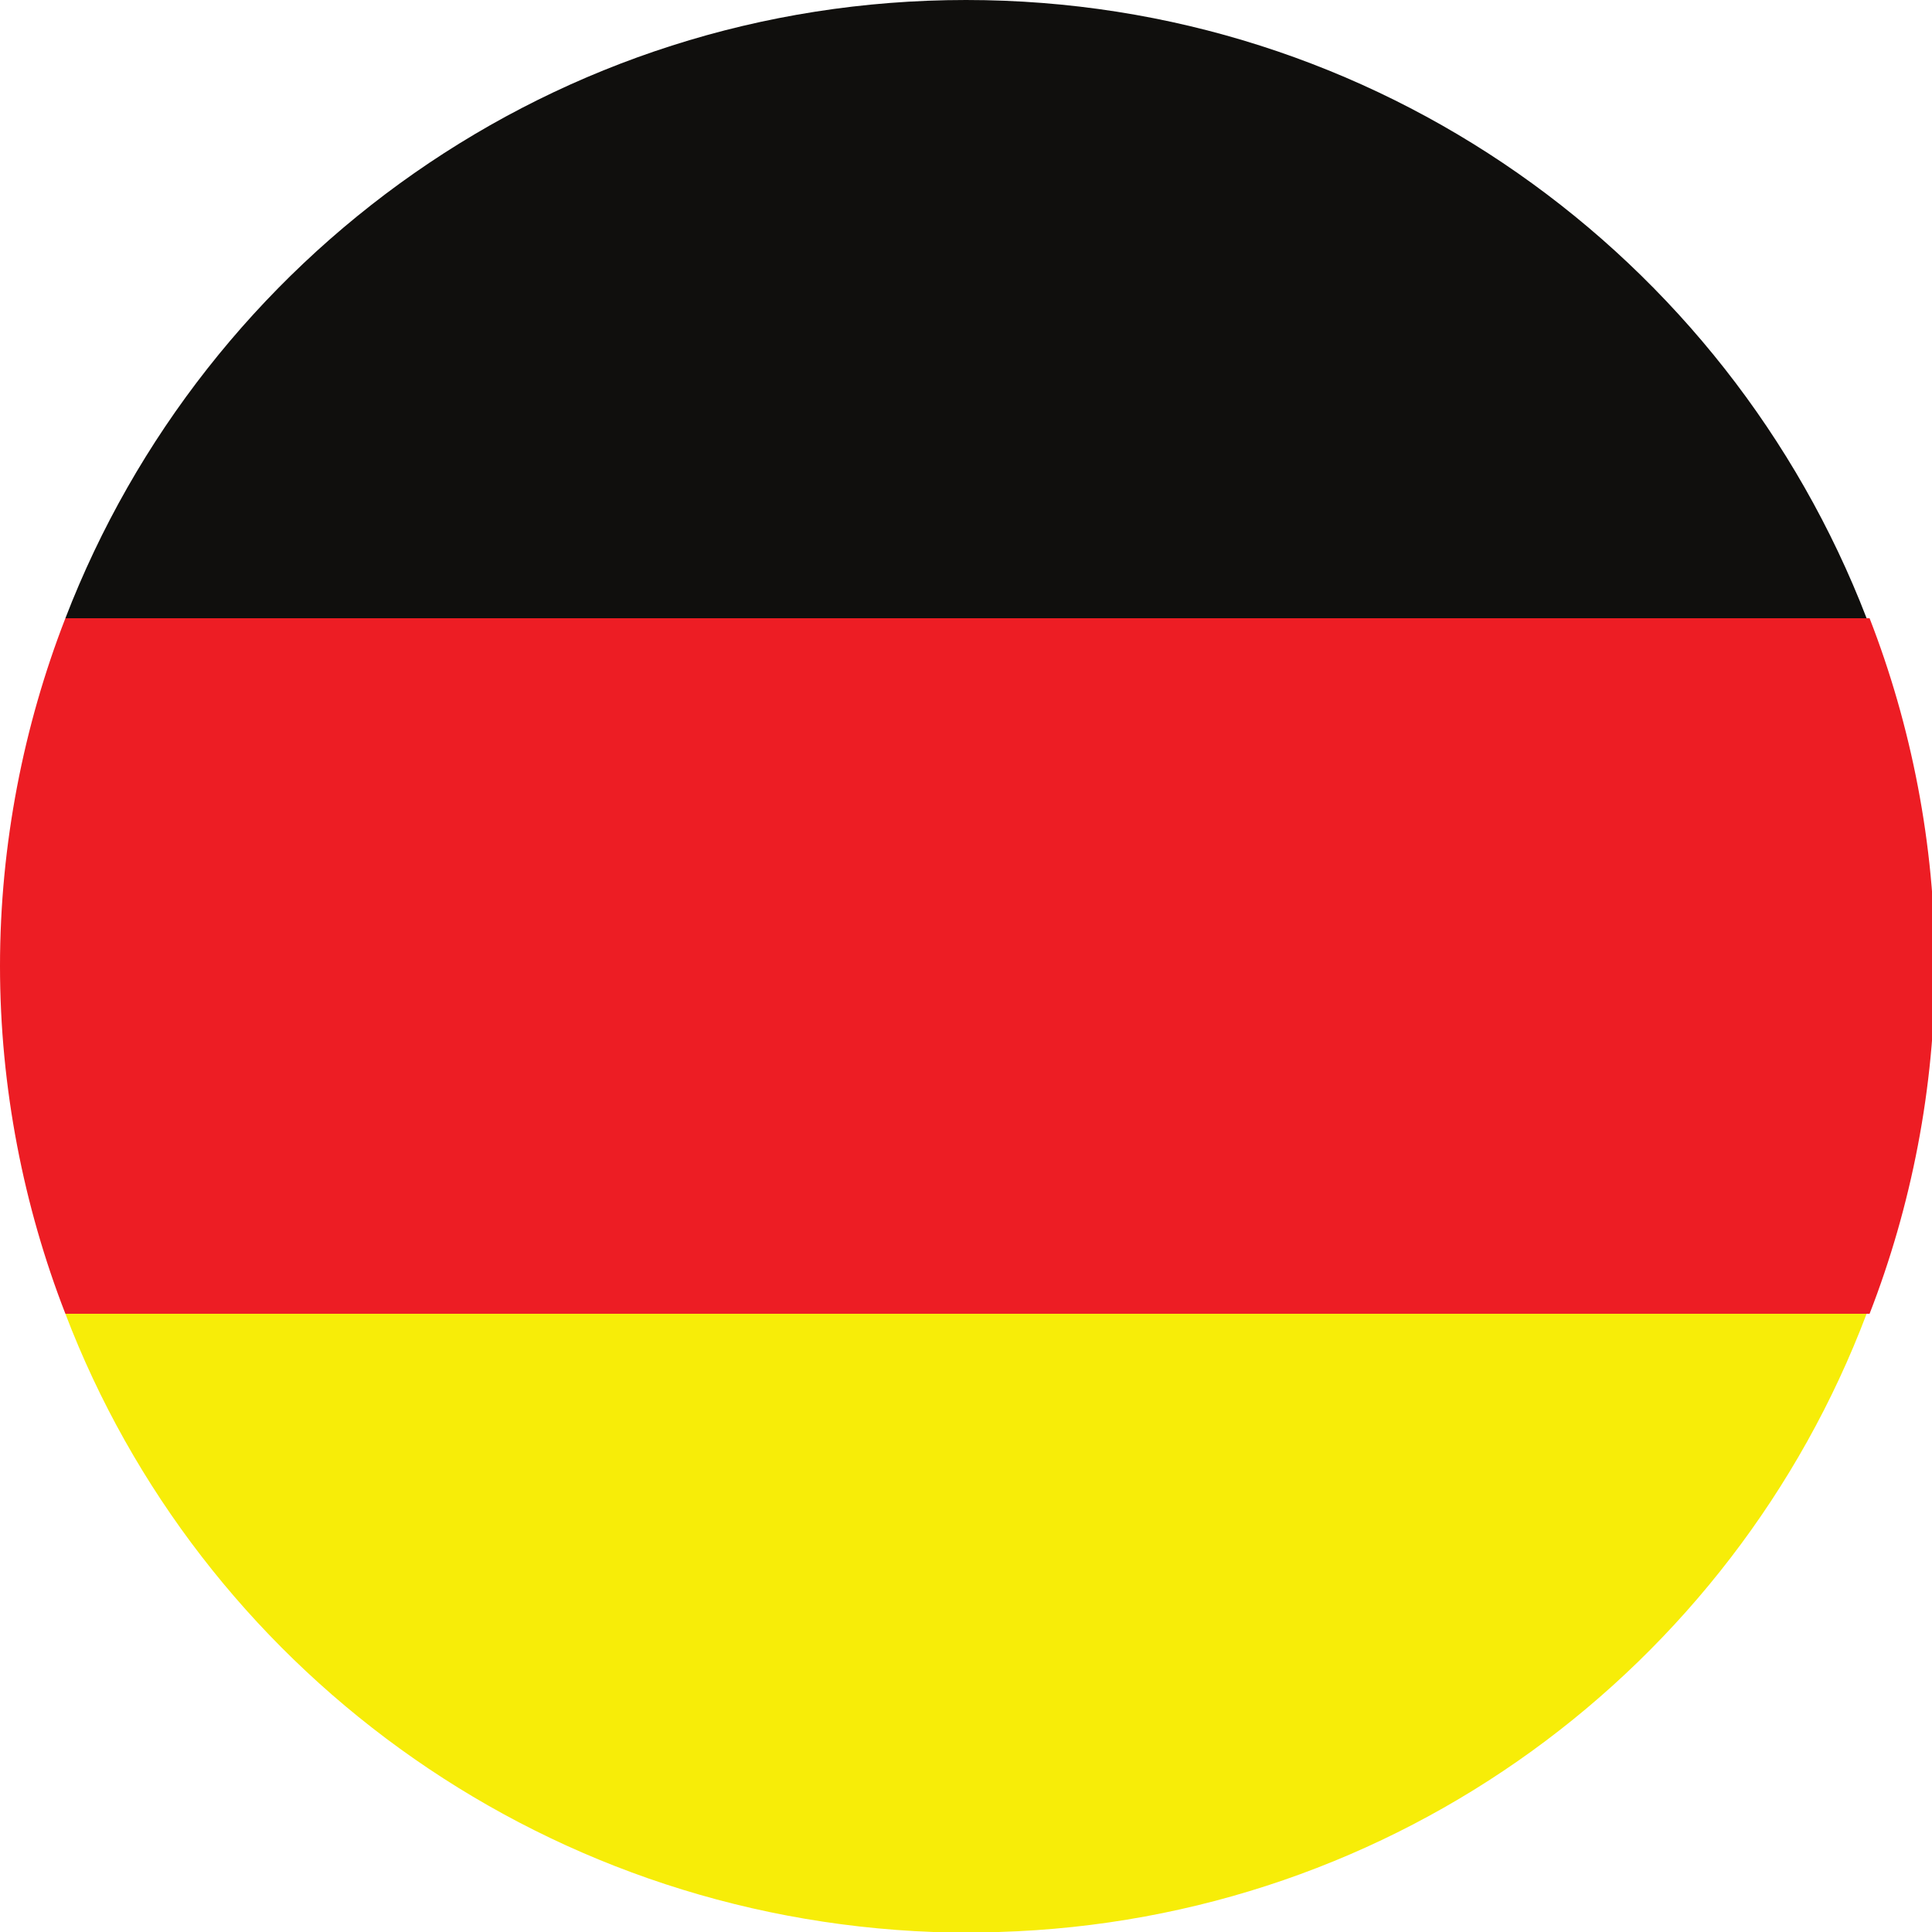
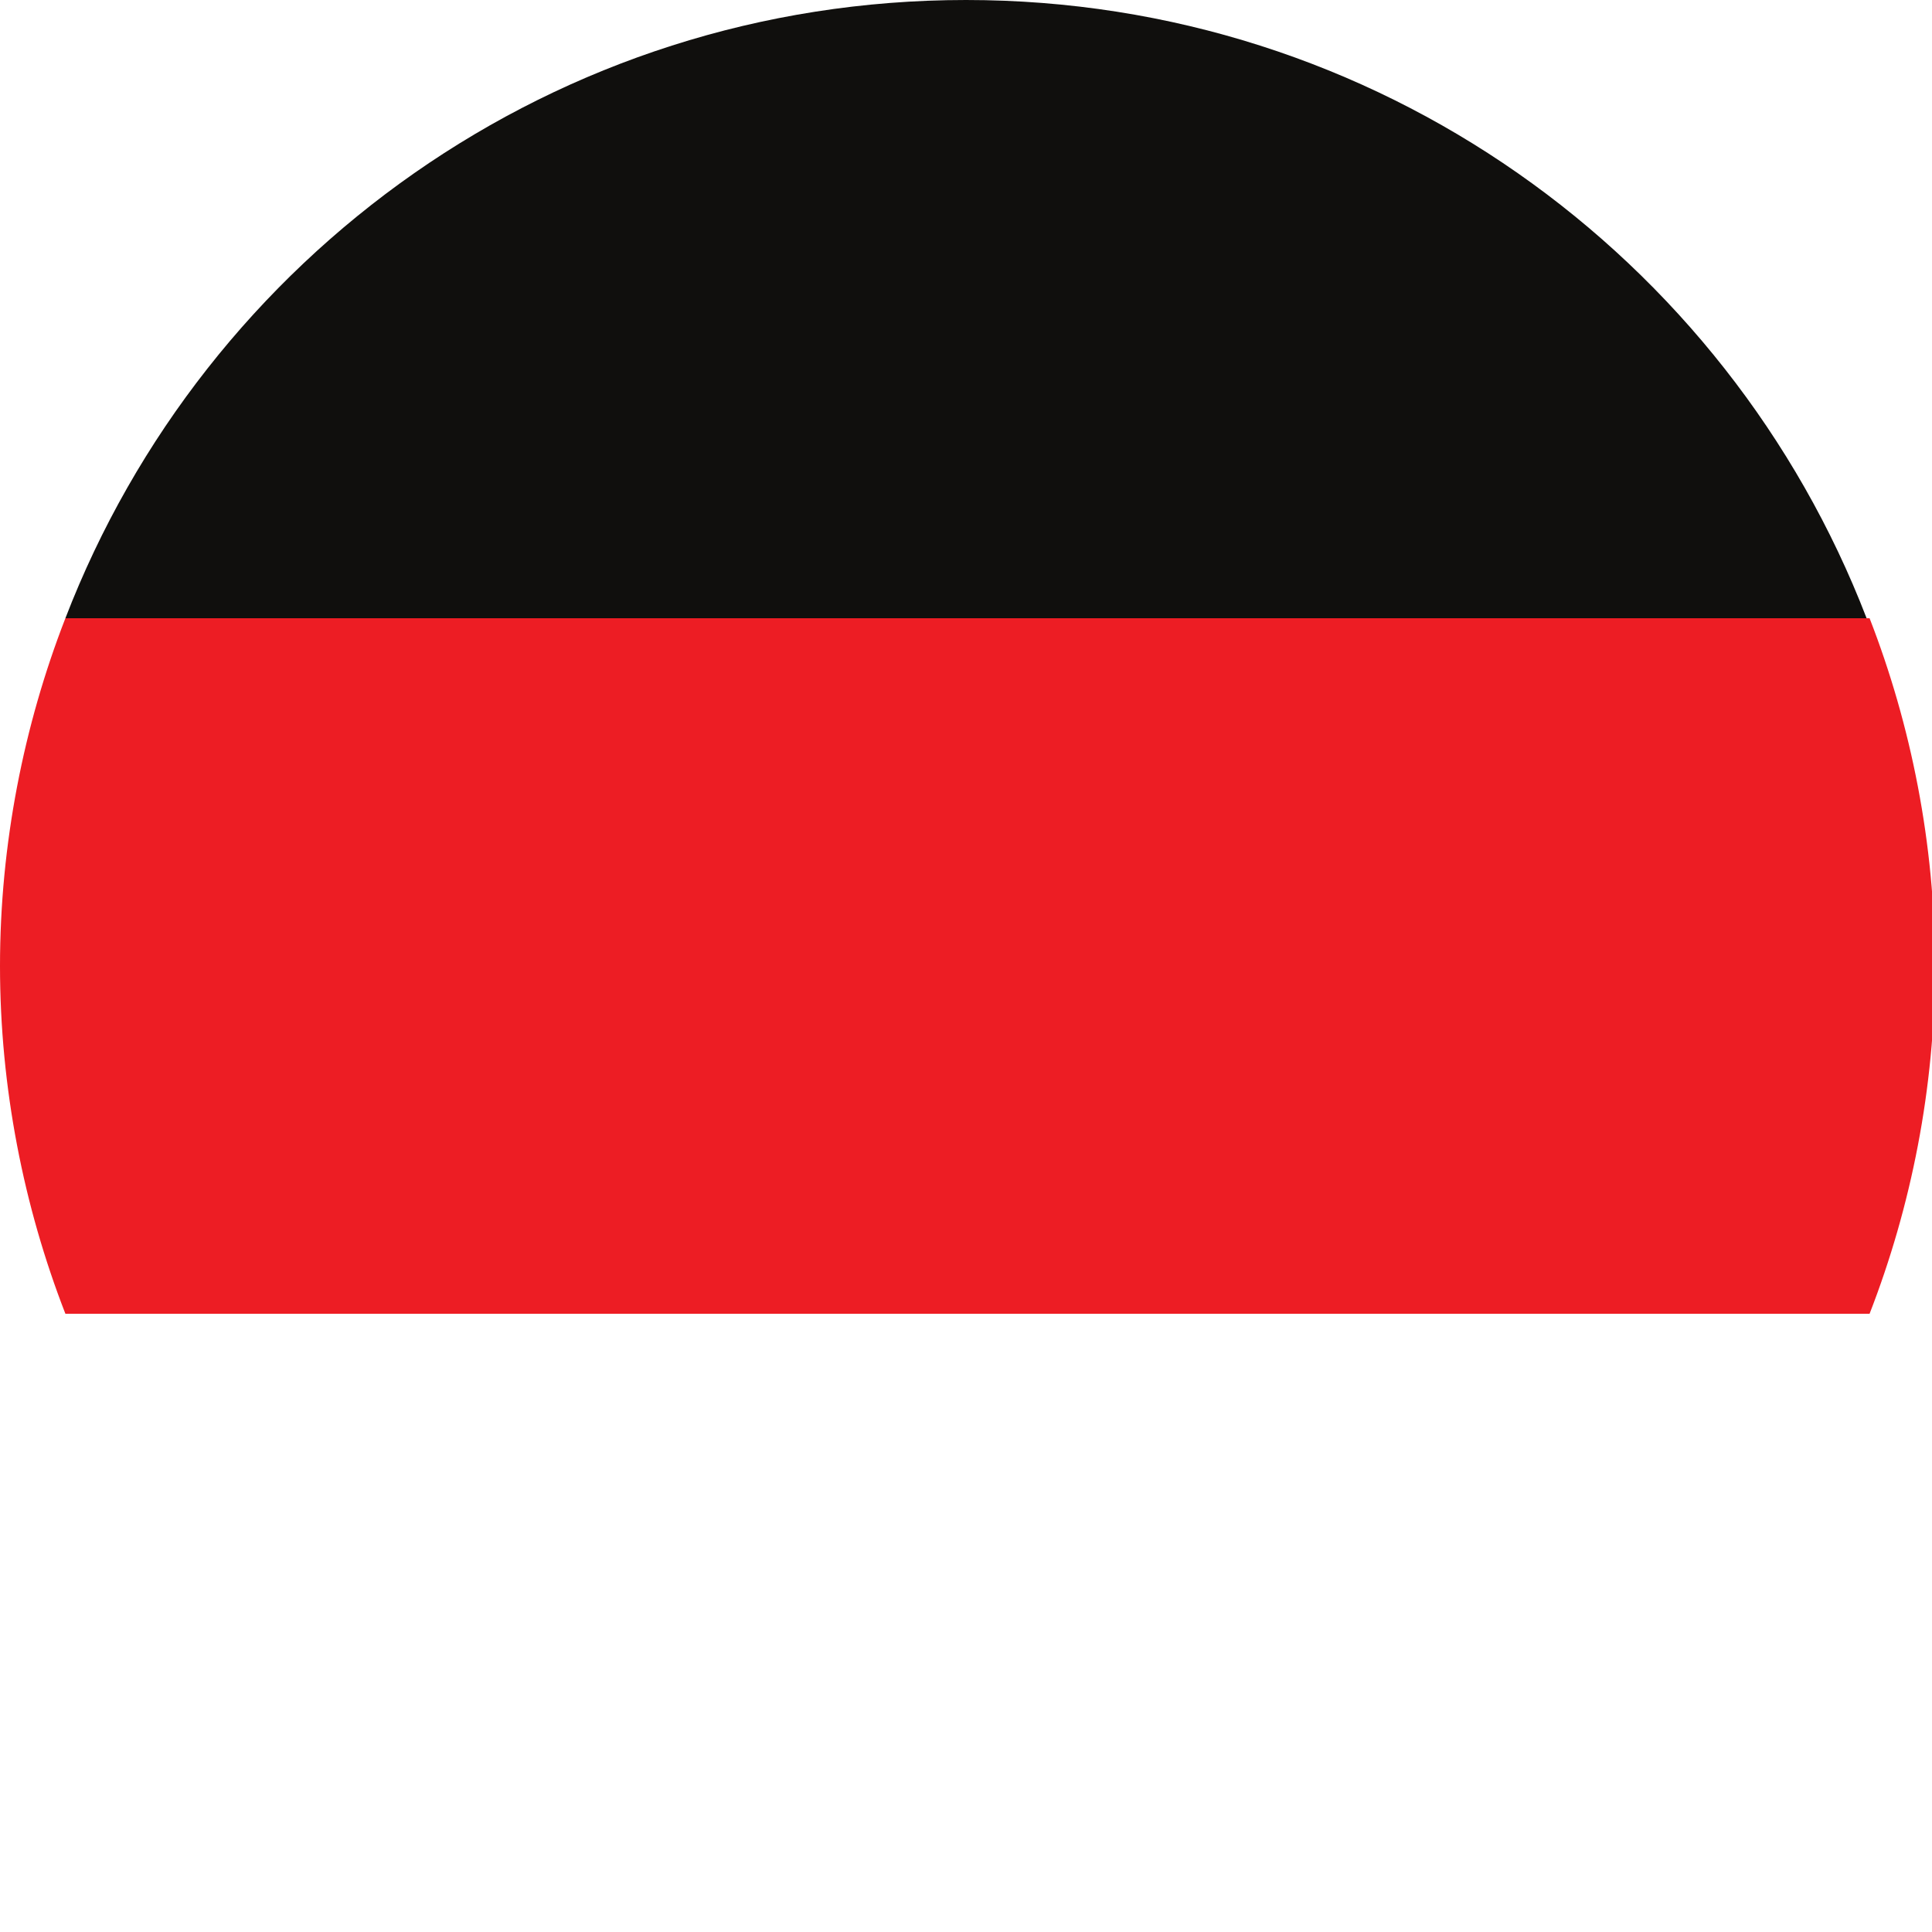
<svg xmlns="http://www.w3.org/2000/svg" xmlns:xlink="http://www.w3.org/1999/xlink" version="1.1" id="Layer_1" x="0px" y="0px" viewBox="0 0 65 65" style="enable-background:new 0 0 65 65;" xml:space="preserve">
  <style type="text/css">
	.st0{clip-path:url(#SVGID_00000107549090484628079380000006413722691255649194_);}
	.st1{fill:#ED1D24;}
	.st2{clip-path:url(#SVGID_00000008134129343521355280000001123239230078373809_);}
	.st3{clip-path:url(#SVGID_00000176045626418076313160000004818845542912392609_);}
	.st4{fill:#100F0D;}
	.st5{clip-path:url(#SVGID_00000178908351207262819340000007804470037310919598_);}
	.st6{fill:#F7ED08;}
</style>
  <g>
    <g>
      <defs>
        <rect id="SVGID_1_" x="30.4" y="64.3" width="3.6" height="0.7" />
      </defs>
      <clipPath id="SVGID_00000119830396717078608310000002508785898008116377_">
        <use xlink:href="#SVGID_1_" style="overflow:visible;" />
      </clipPath>
      <g style="clip-path:url(#SVGID_00000119830396717078608310000002508785898008116377_);">
        <path class="st1" d="M32.5,65c0.4,0,0.7,0,1.1,0h-2.2C31.8,65,32.1,65,32.5,65" />
      </g>
    </g>
    <g>
      <defs>
        <rect id="SVGID_00000122715196382248655570000008099995171032057235_" y="19.8" width="65" height="24.9" />
      </defs>
      <clipPath id="SVGID_00000083792454349328691650000001093883084416193963_">
        <use xlink:href="#SVGID_00000122715196382248655570000008099995171032057235_" style="overflow:visible;" />
      </clipPath>
      <g style="clip-path:url(#SVGID_00000083792454349328691650000001093883084416193963_);">
        <path class="st1" d="M2.2,20.8C0.8,24.4,0,28.4,0,32.5c0,4.1,0.8,8.1,2.2,11.7h60.7c1.4-3.6,2.2-7.6,2.2-11.7     c0-4.1-0.8-8.1-2.2-11.7H2.2" />
      </g>
    </g>
    <g>
      <defs>
        <rect id="SVGID_00000090264475252014509140000018235103161756007103_" x="2" width="62.2" height="21.6" />
      </defs>
      <clipPath id="SVGID_00000053538347269966382630000014399735080408184506_">
        <use xlink:href="#SVGID_00000090264475252014509140000018235103161756007103_" style="overflow:visible;" />
      </clipPath>
      <g style="clip-path:url(#SVGID_00000053538347269966382630000014399735080408184506_);">
        <path class="st4" d="M32.5,0C18.7,0,6.9,8.6,2.2,20.8h60.6C58.1,8.6,46.3,0,32.5,0" />
      </g>
    </g>
    <g>
      <defs>
        <rect id="SVGID_00000058570778014243375110000004618569317683709358_" x="2" y="42.9" width="62.2" height="22.1" />
      </defs>
      <clipPath id="SVGID_00000042002176126354612340000012517473659427863723_">
        <use xlink:href="#SVGID_00000058570778014243375110000004618569317683709358_" style="overflow:visible;" />
      </clipPath>
      <g style="clip-path:url(#SVGID_00000042002176126354612340000012517473659427863723_);">
-         <path class="st6" d="M31.4,65h2.2c13.4-0.4,24.7-8.9,29.2-20.8H2.2C6.7,56,18,64.5,31.4,65" />
-       </g>
+         </g>
    </g>
  </g>
</svg>